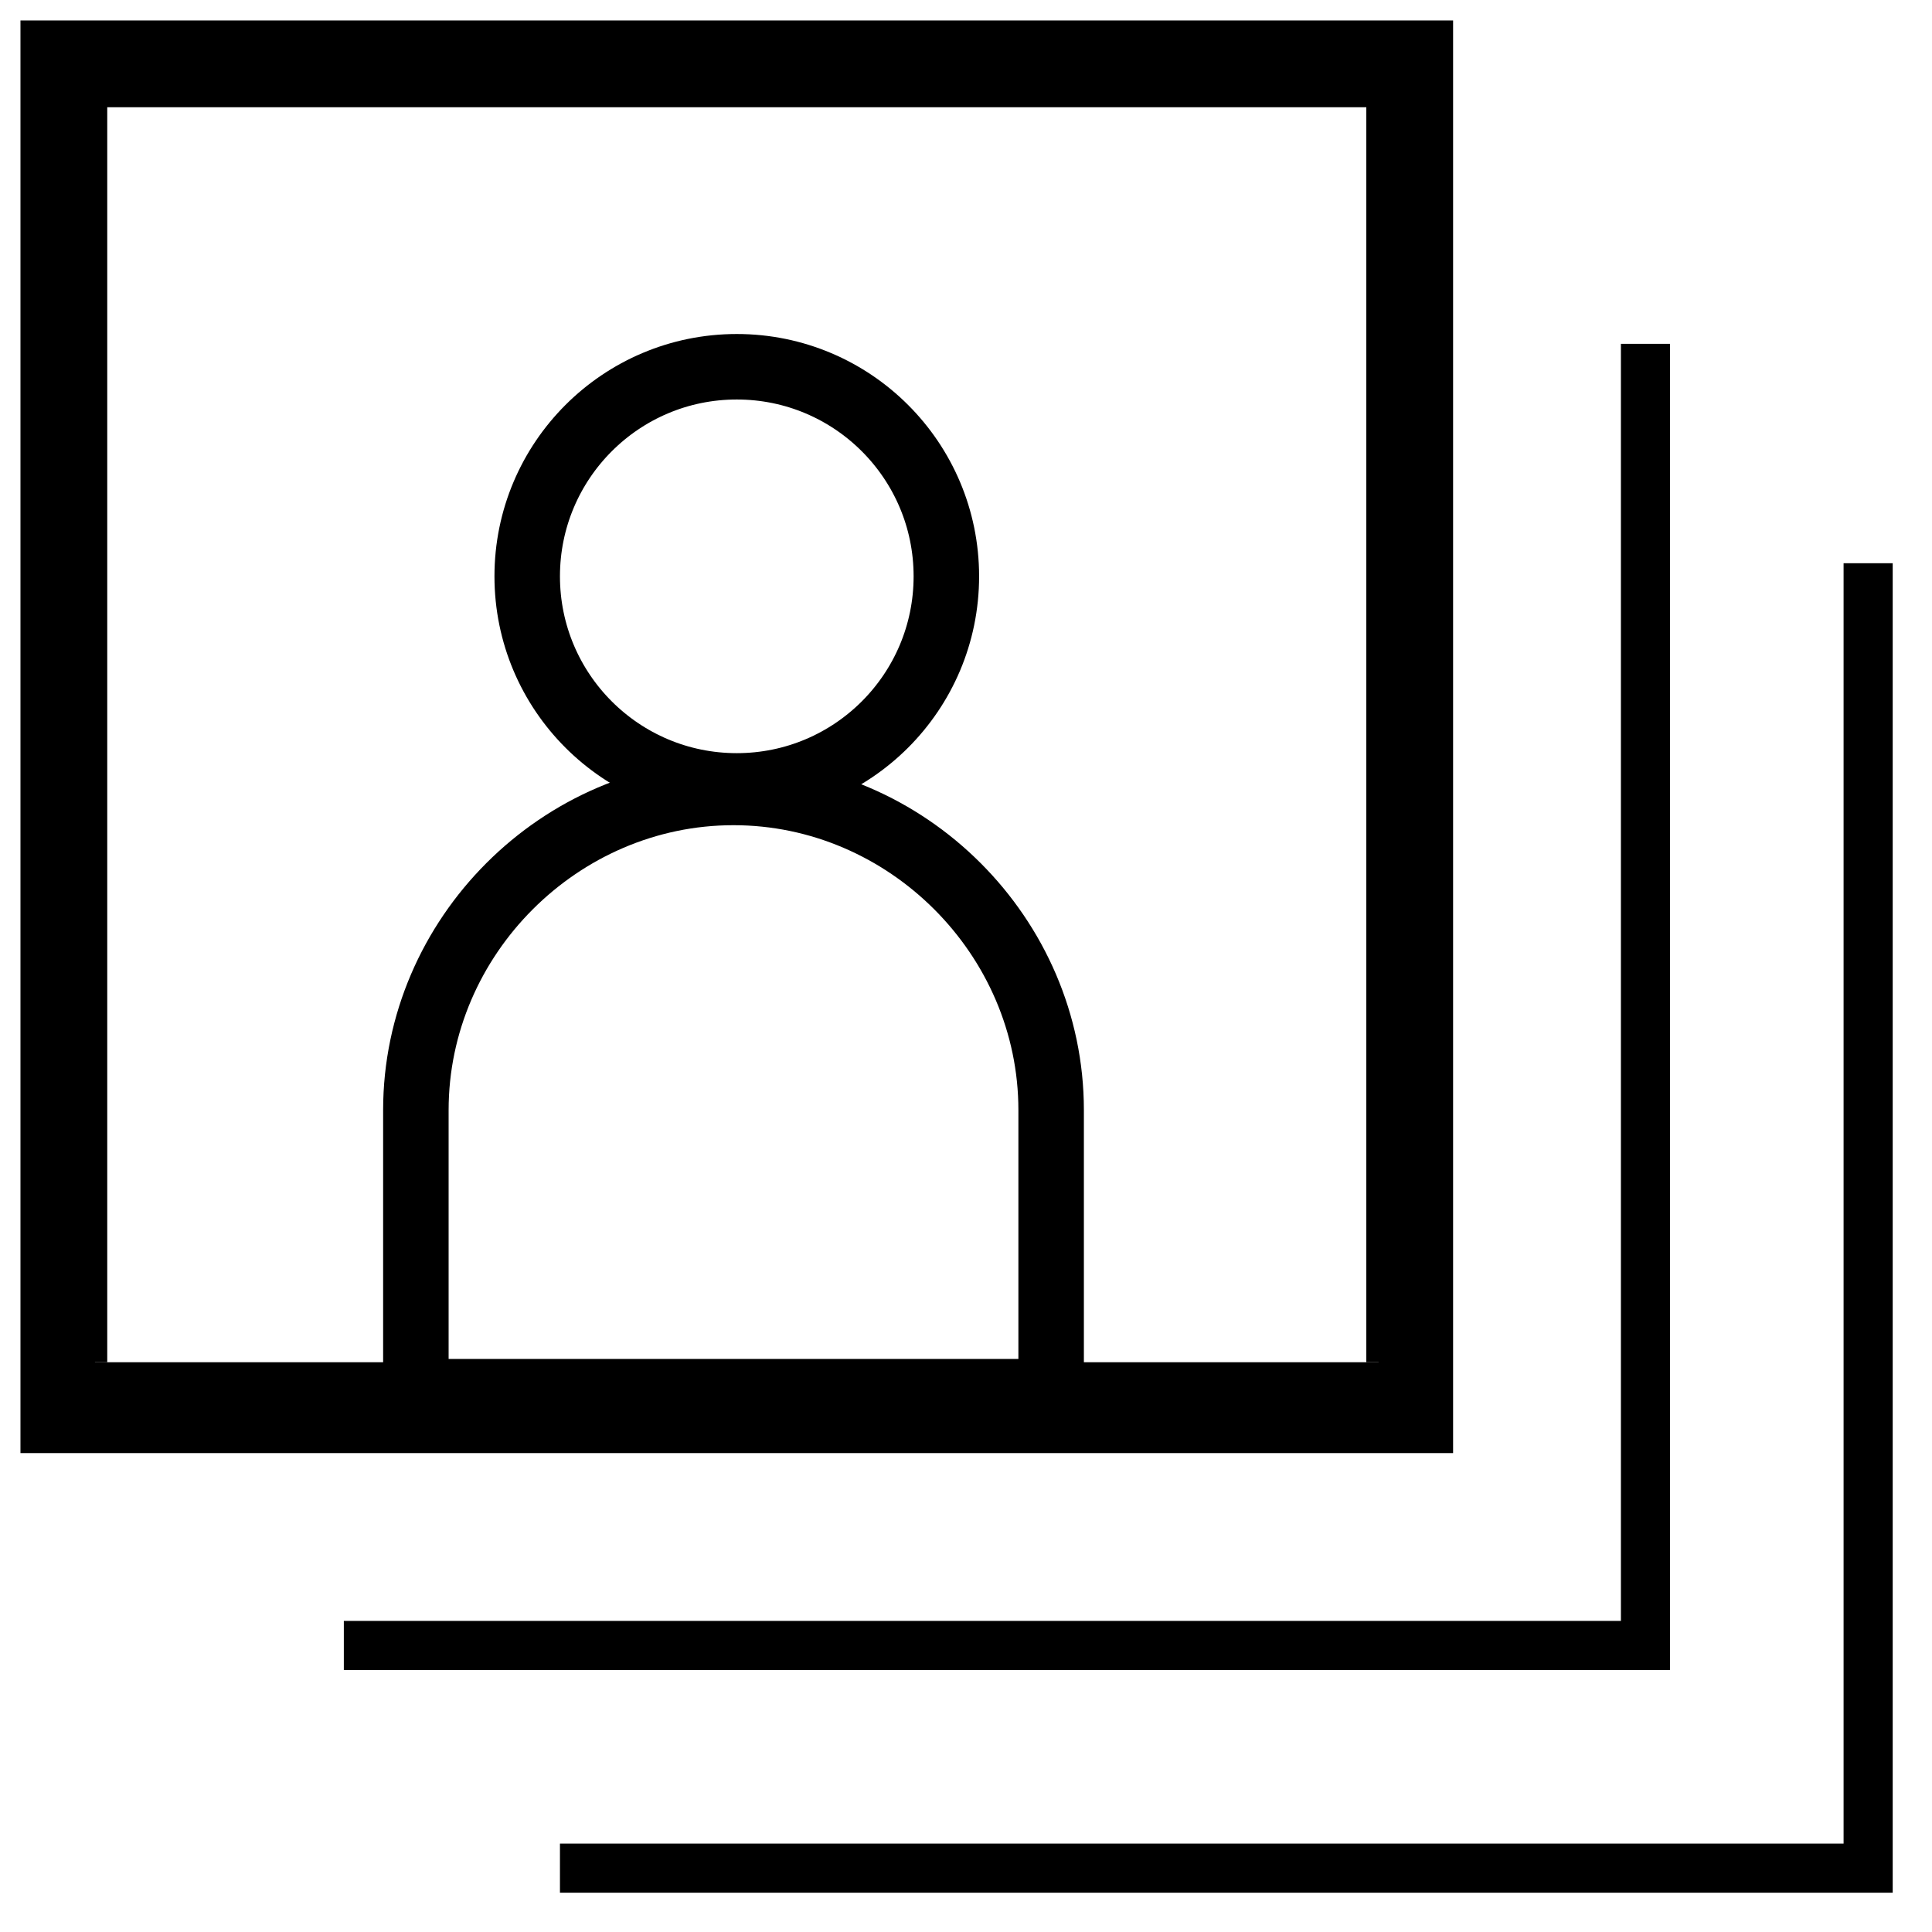
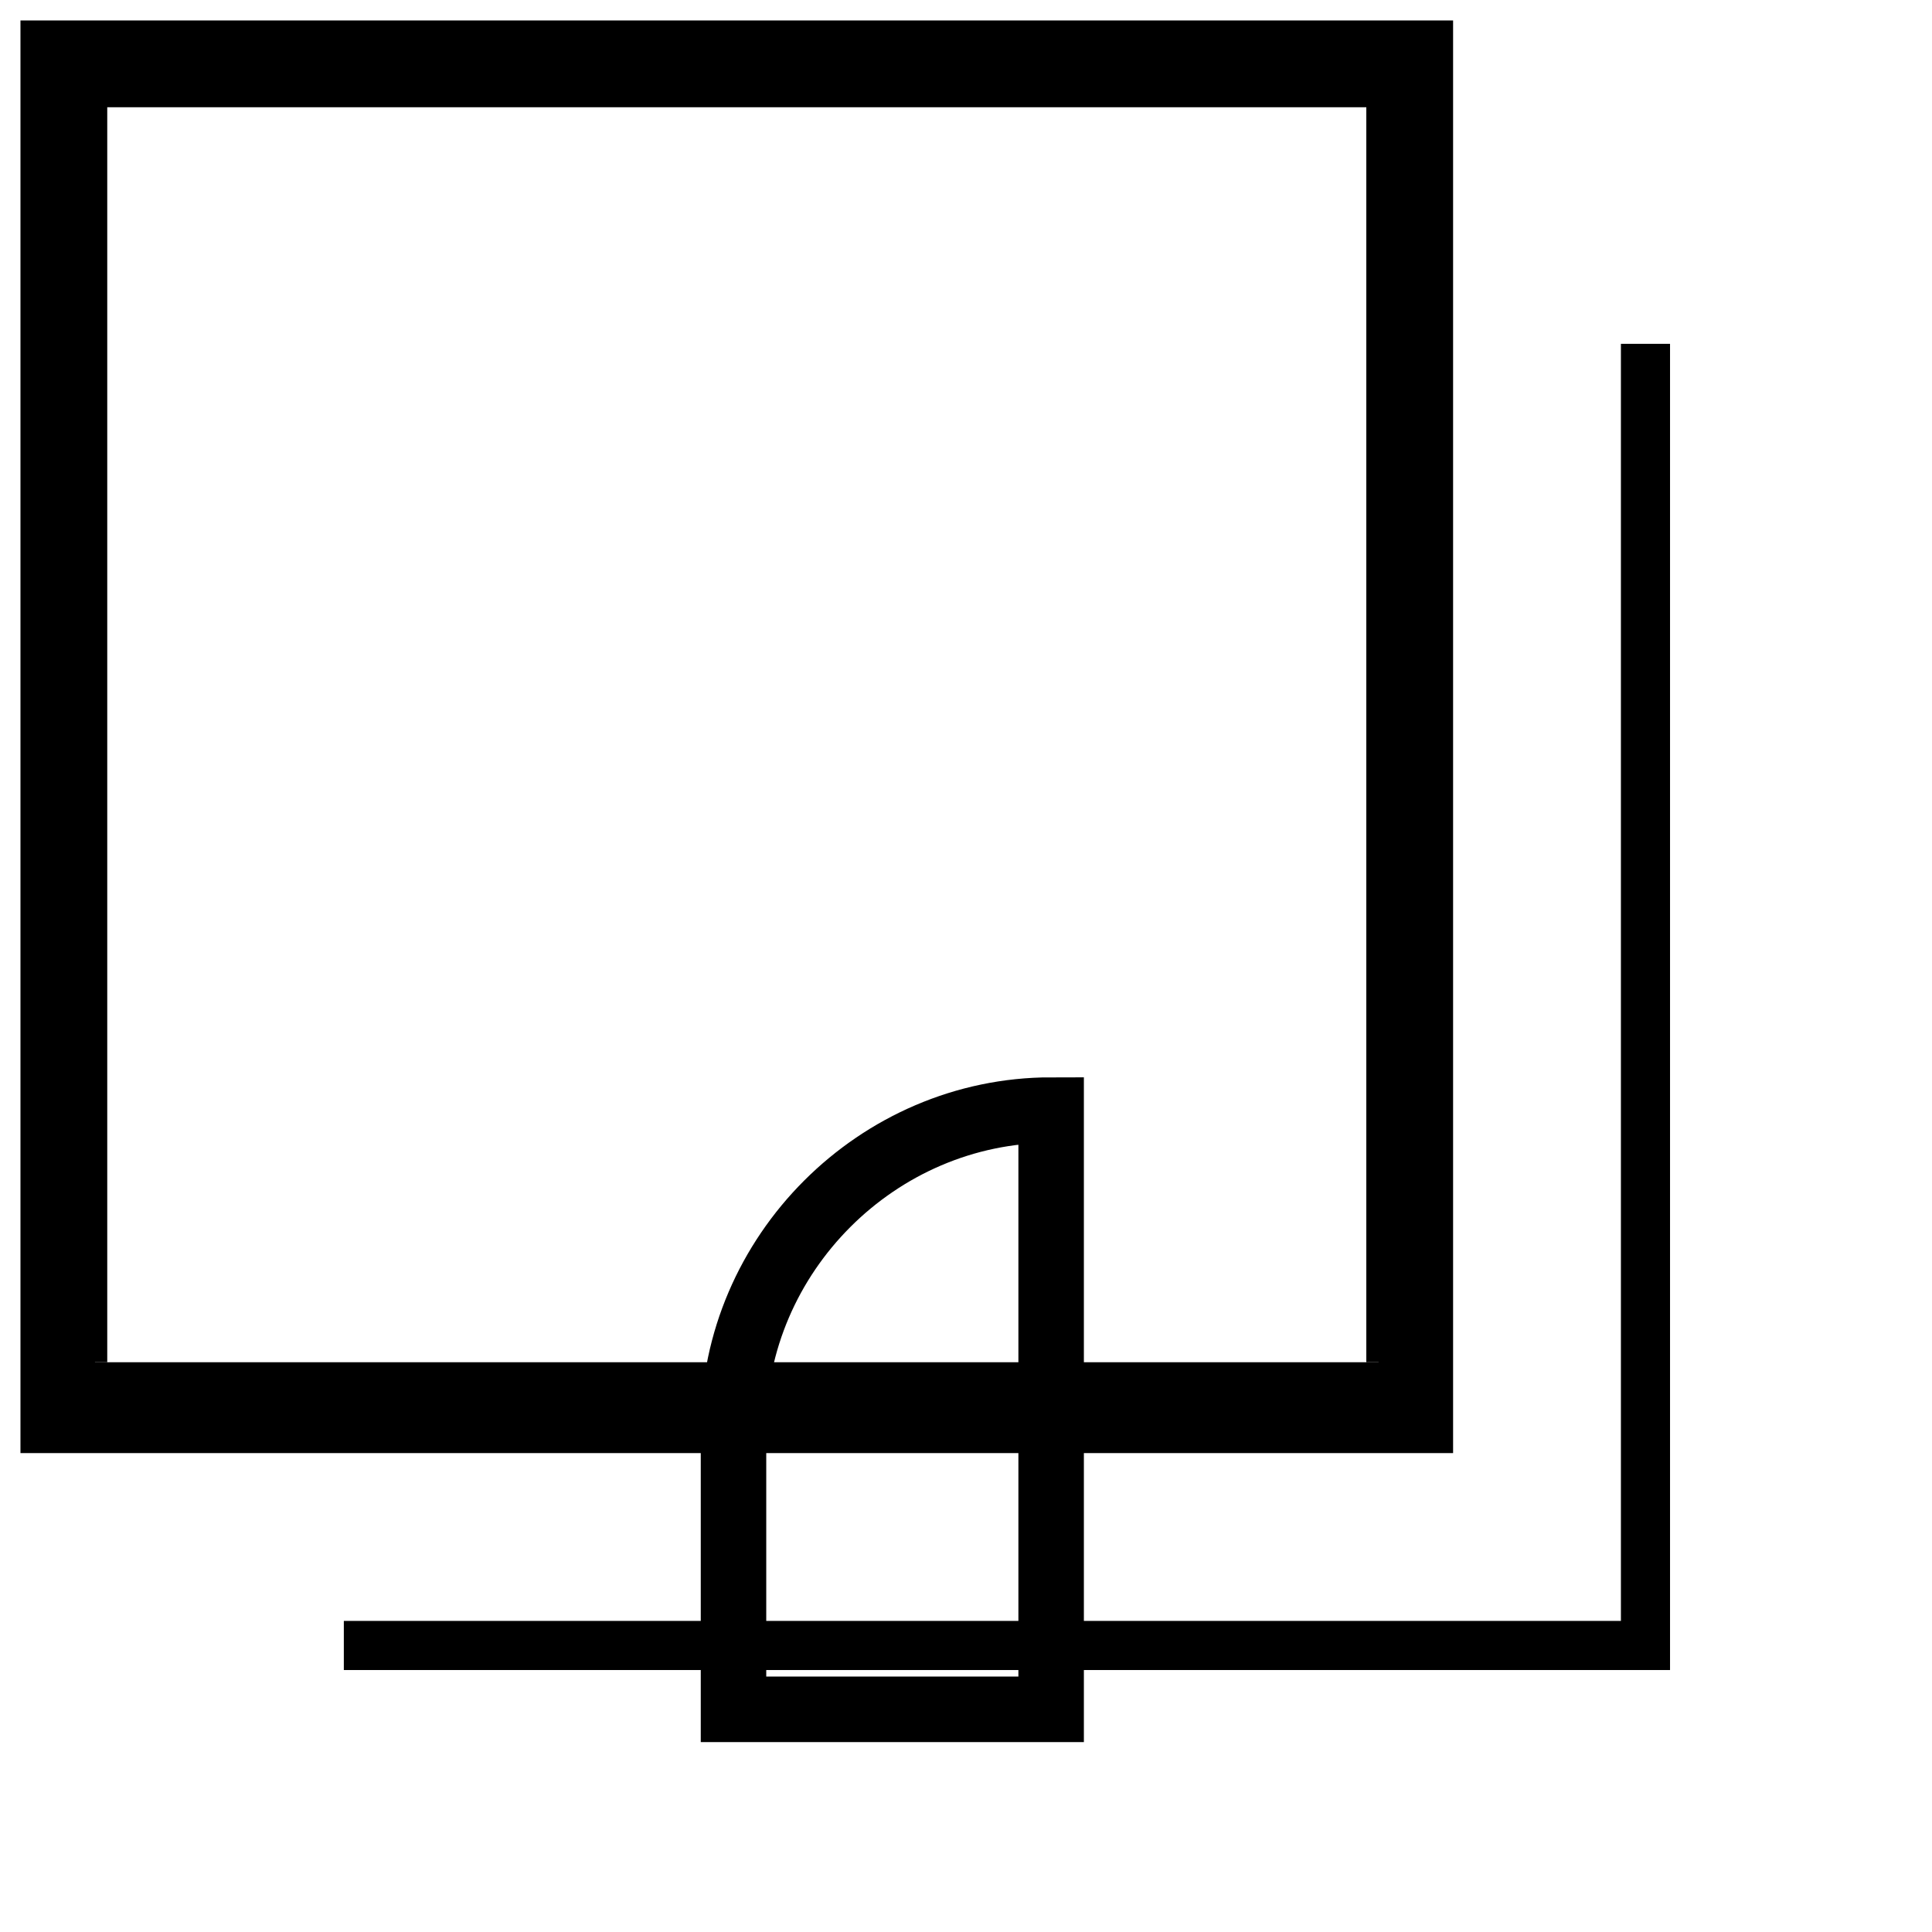
<svg xmlns="http://www.w3.org/2000/svg" version="1.1" id="Layer_1" x="0px" y="0px" viewBox="0 0 59 59" enable-background="new 0 0 59 59" xml:space="preserve">
  <g>
    <path stroke="#000000" stroke-width="0.75" stroke-miterlimit="10" d="M44,44V1H1v43H44z M2.9,41.6V2.9h39.2v38.7" />
    <polygon points="49.5,10.5 49.5,49.5 10.5,49.5 10.5,51 51,51 51,10.5  " />
-     <polygon points="56.3,17.2 56.3,56.3 17.1,56.3 17.1,57.8 57.8,57.8 57.8,17.2  " />
  </g>
-   <path fill="none" stroke="#000000" stroke-width="2" stroke-miterlimit="10" d="M32.1,42.5v-8.6c0-5.3-4.4-9.7-9.7-9.7h0  c-5.3,0-9.7,4.4-9.7,9.7v8.6H32.1z" />
-   <circle fill="none" stroke="#000000" stroke-width="2" stroke-miterlimit="10" cx="22.5" cy="17.6" r="6.4" />
+   <path fill="none" stroke="#000000" stroke-width="2" stroke-miterlimit="10" d="M32.1,42.5v-8.6h0  c-5.3,0-9.7,4.4-9.7,9.7v8.6H32.1z" />
</svg>